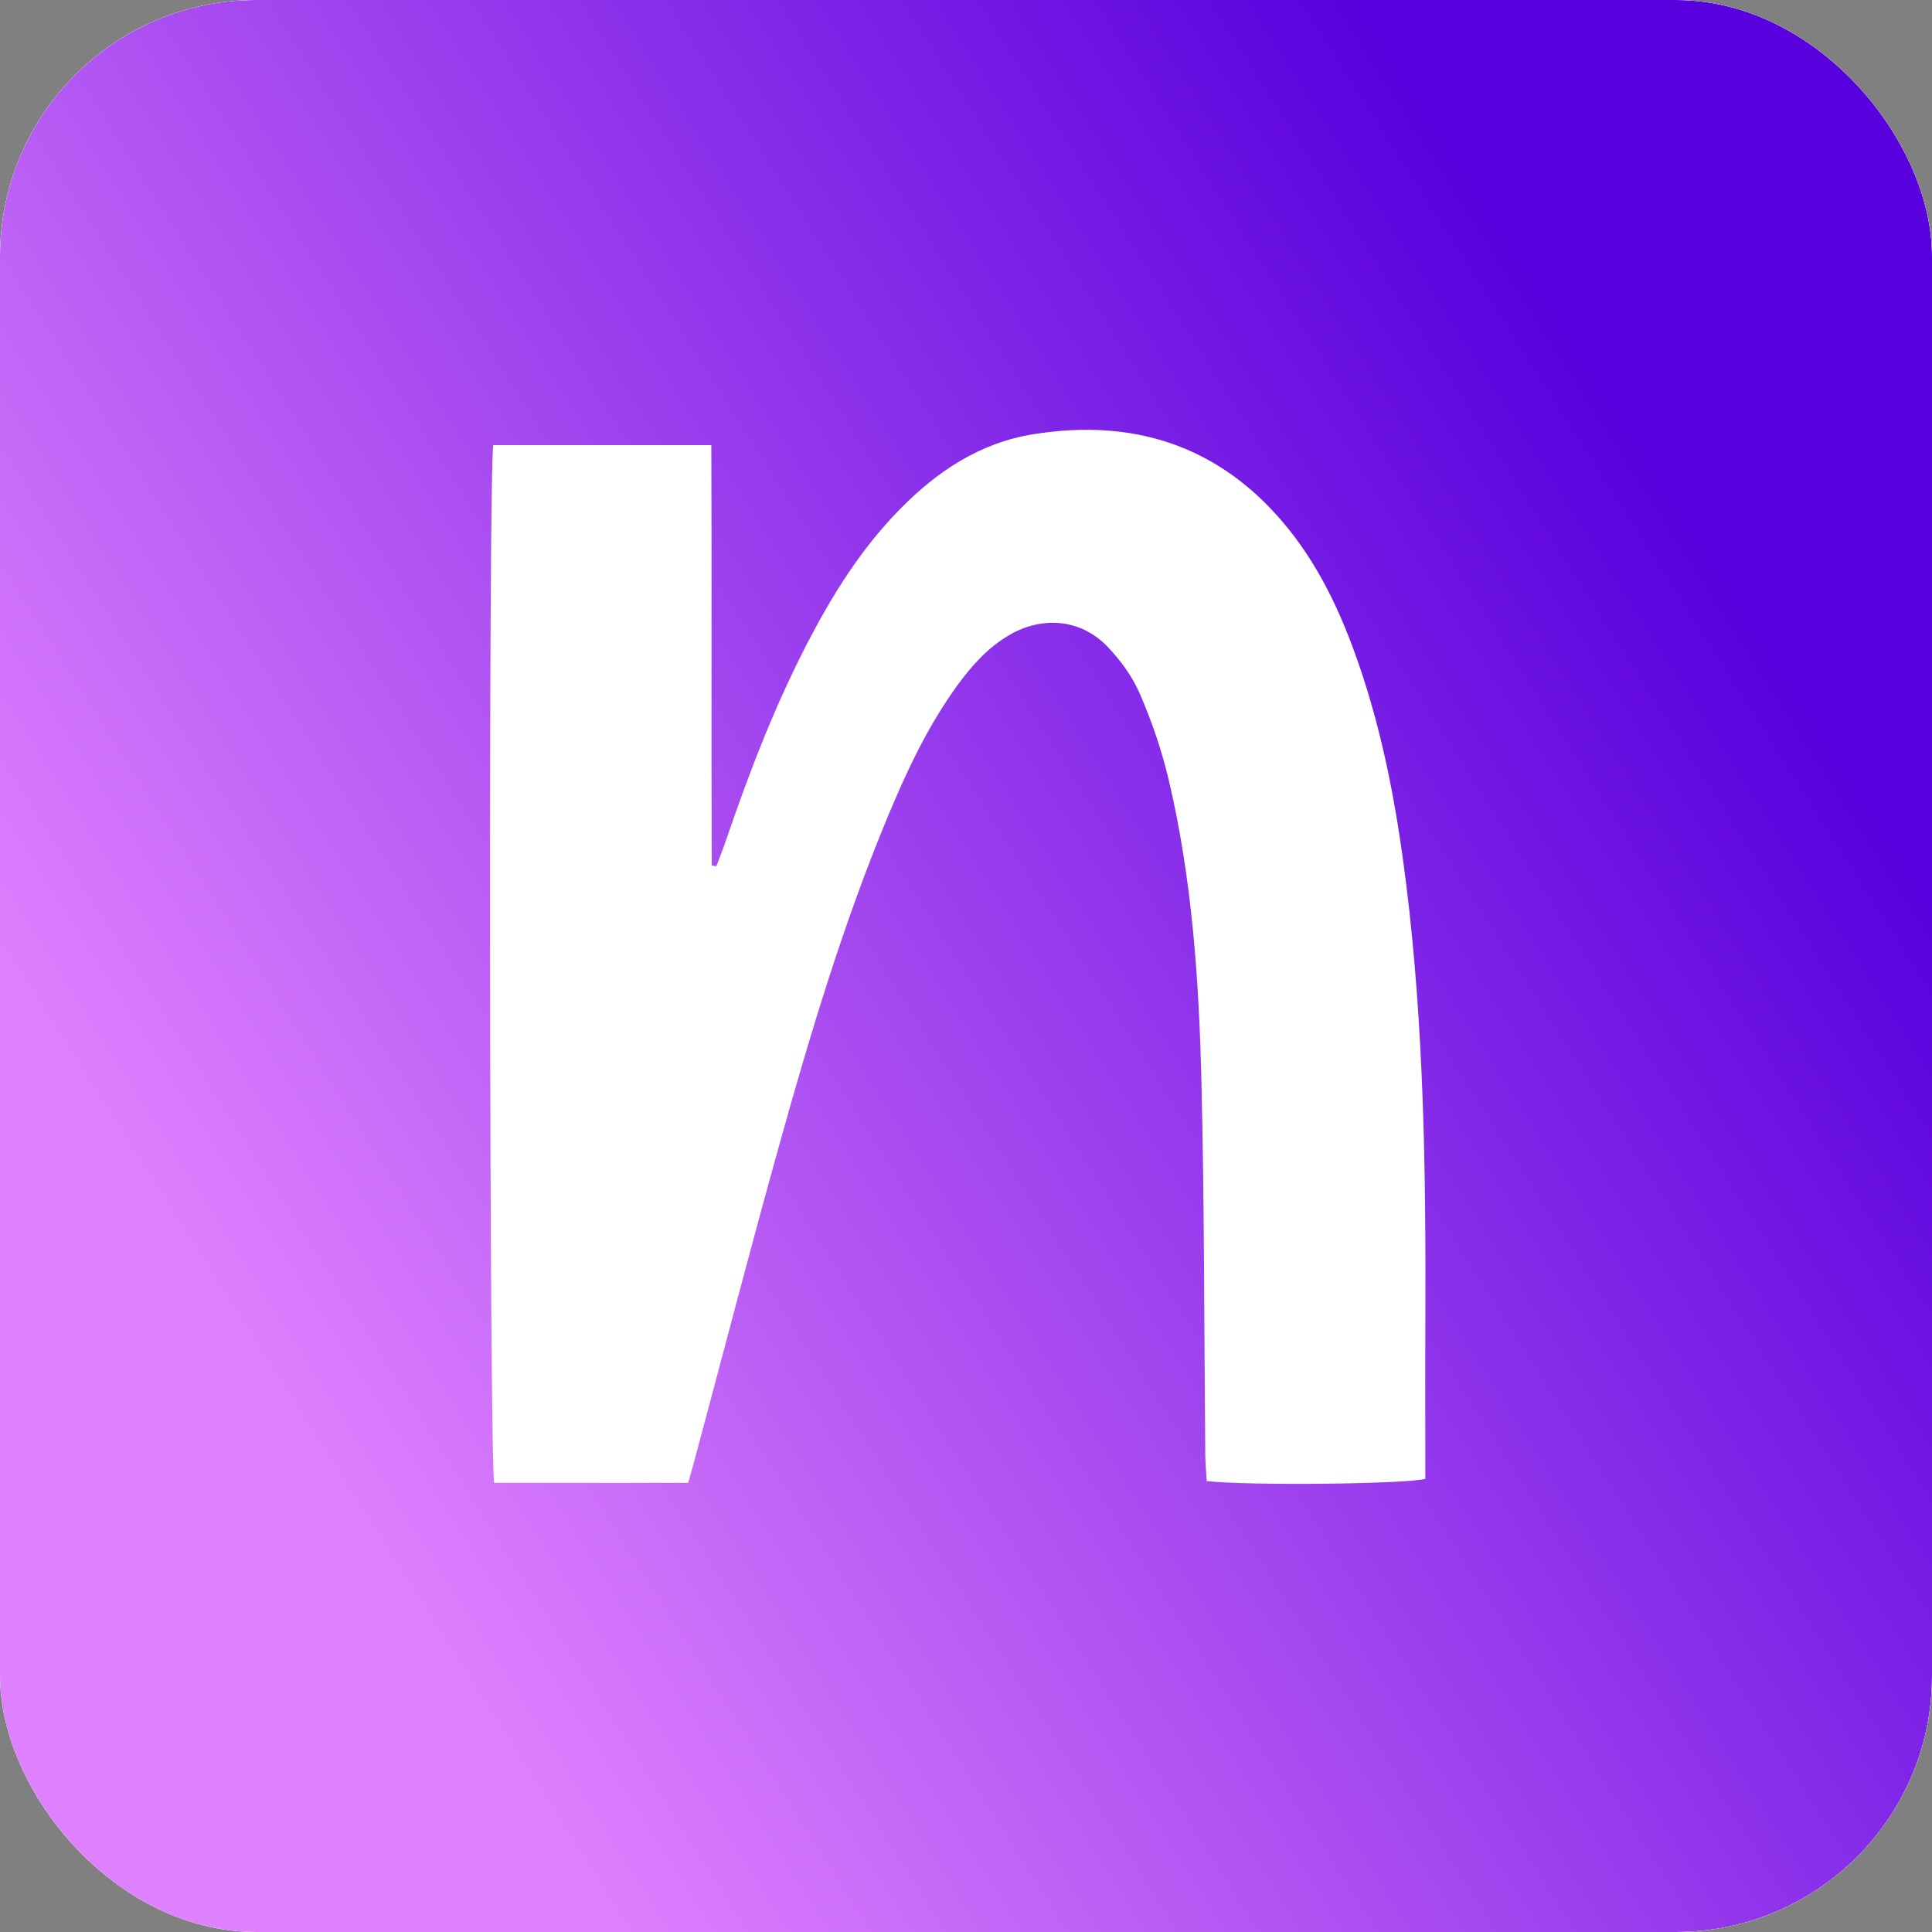
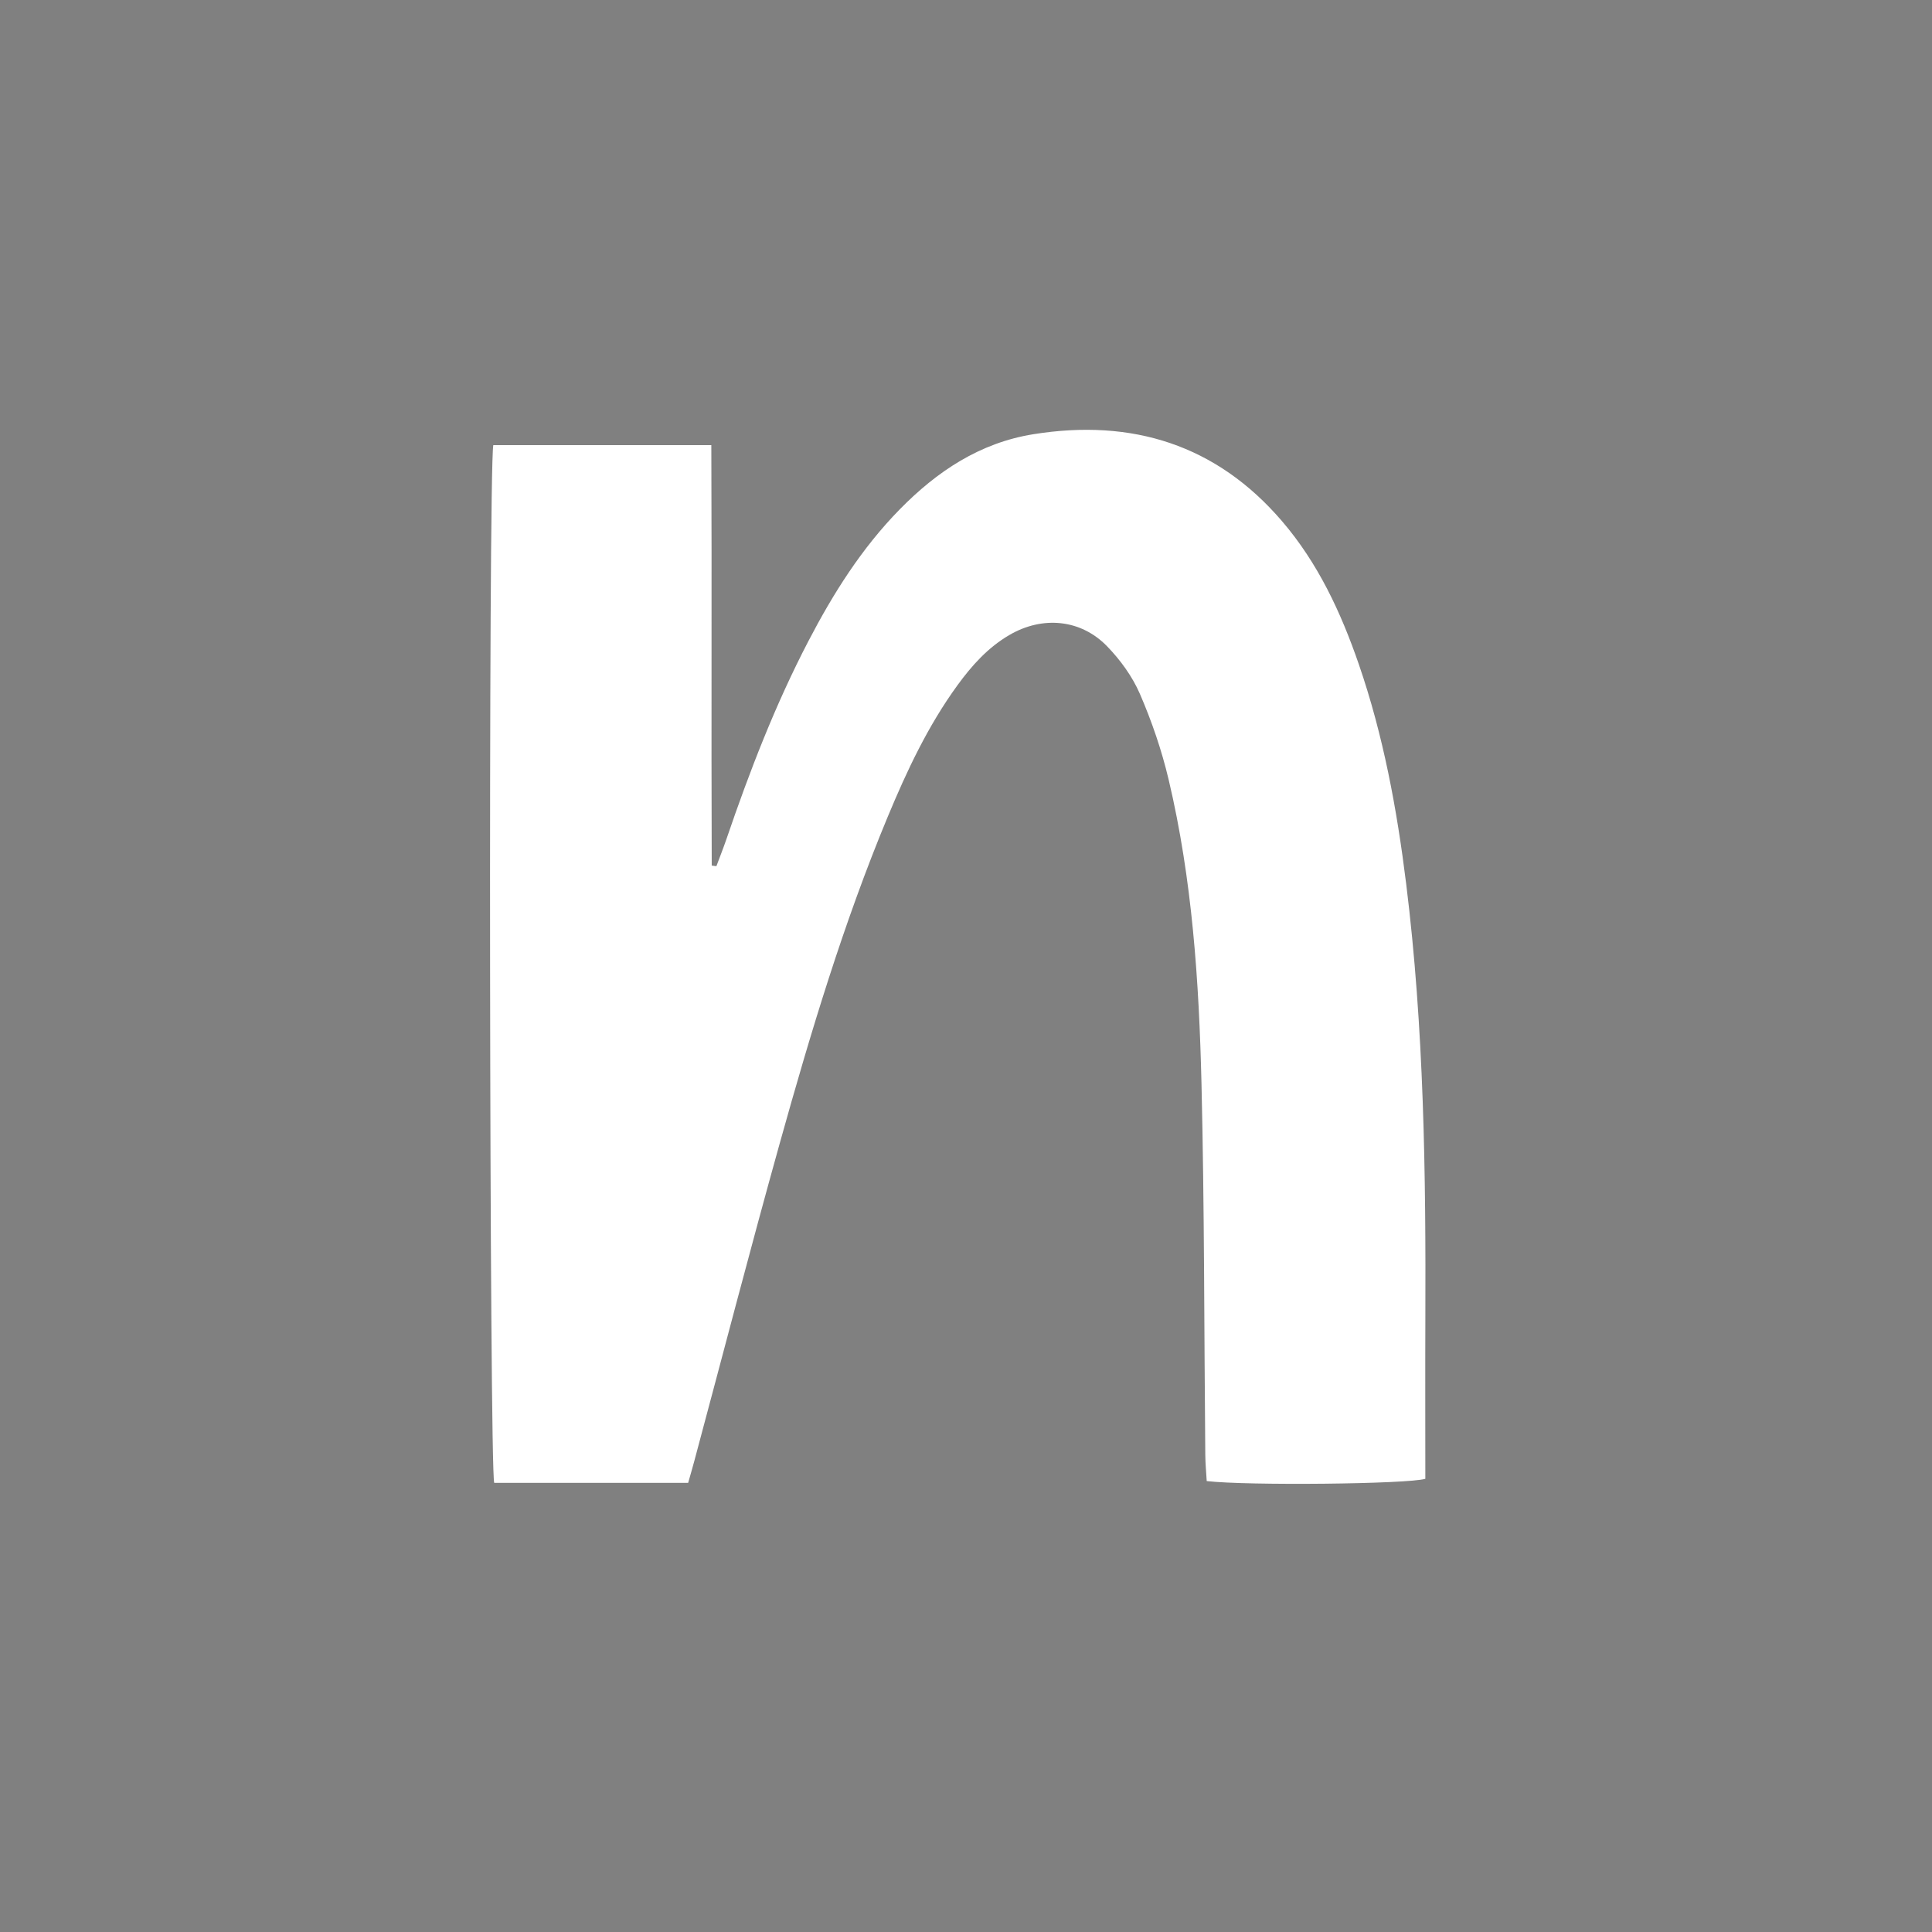
<svg xmlns="http://www.w3.org/2000/svg" width="1024" height="1024" viewBox="0 0 1024 1024" fill="none">
  <rect x="0" y="0" width="1024" height="1024" fill="#808080" stroke="none" />
  <g clip-path="url(#clip0_3884_1954)">
-     <rect width="1024" height="1024" rx="135.72" fill="white" />
    <mask id="mask0_3884_1954" style="mask-type:alpha" maskUnits="userSpaceOnUse" x="-496" y="-235" width="1875" height="1622">
-       <path d="M1058.81 1319.18C1542.86 1000.25 938.356 54.963 1378.42 -234.974L-495.345 -234.974L-495.345 999.564C-55.283 709.627 574.75 1638.1 1058.81 1319.18Z" fill="#0B0B0E" />
+       <path d="M1058.81 1319.18L-495.345 -234.974L-495.345 999.564C-55.283 709.627 574.75 1638.1 1058.81 1319.18Z" fill="#0B0B0E" />
    </mask>
    <g mask="url(#mask0_3884_1954)">
-       <rect x="-353.923" y="-59.753" width="2433.7" height="3212.43" fill="url(#paint0_linear_3884_1954)" />
-     </g>
+       </g>
    <path d="M261.459 235.925H377.016C377.331 310.454 376.941 384.612 377.23 458.771C378.061 458.882 378.88 458.981 379.711 459.091C381.512 454.251 383.413 449.447 385.088 444.57C397.302 408.778 410.914 373.527 428.442 339.854C441.613 314.543 456.736 290.488 476.972 269.882C496.565 249.929 519.243 234.706 547.689 230.149C600.135 221.736 644.786 235.778 679.452 276.176C698.605 298.494 710.706 324.581 720.15 351.936C733.208 389.773 740.398 428.866 745.296 468.391C754.816 545.074 755.76 622.14 755.47 699.242C755.357 727.509 755.458 755.776 755.458 783.796C746.014 786.629 661.131 787.491 639.586 785.003C639.334 780.594 638.881 775.864 638.83 771.147C638.201 705.548 638.389 639.937 636.815 574.351C635.518 520.244 631.942 466.174 619.401 413.199C615.736 397.717 610.511 382.42 604.177 367.788C600.198 358.587 593.851 349.83 586.775 342.539C572.772 328.116 552.474 326.342 534.971 336.577C523.575 343.228 515.038 352.798 507.457 363.218C491.805 384.748 480.636 408.581 470.512 432.918C447.104 489.193 429.626 547.39 413.306 605.882C397.642 661.997 383.023 718.382 367.925 774.645C366.968 778.205 365.923 781.74 364.739 785.94H261.937C259.432 777.281 258.789 251.531 261.459 235.925Z" fill="white" />
  </g>
  <defs>
    <linearGradient id="paint0_linear_3884_1954" x1="579.68" y1="1434.44" x2="1645" y2="756.549" gradientUnits="userSpaceOnUse">
      <stop stop-color="#DF81FE" />
      <stop offset="0.702" stop-color="#5900DE" />
    </linearGradient>
    <clipPath id="clip0_3884_1954">
      <rect width="1024" height="1024" rx="135.72" fill="white" />
    </clipPath>
  </defs>
</svg>